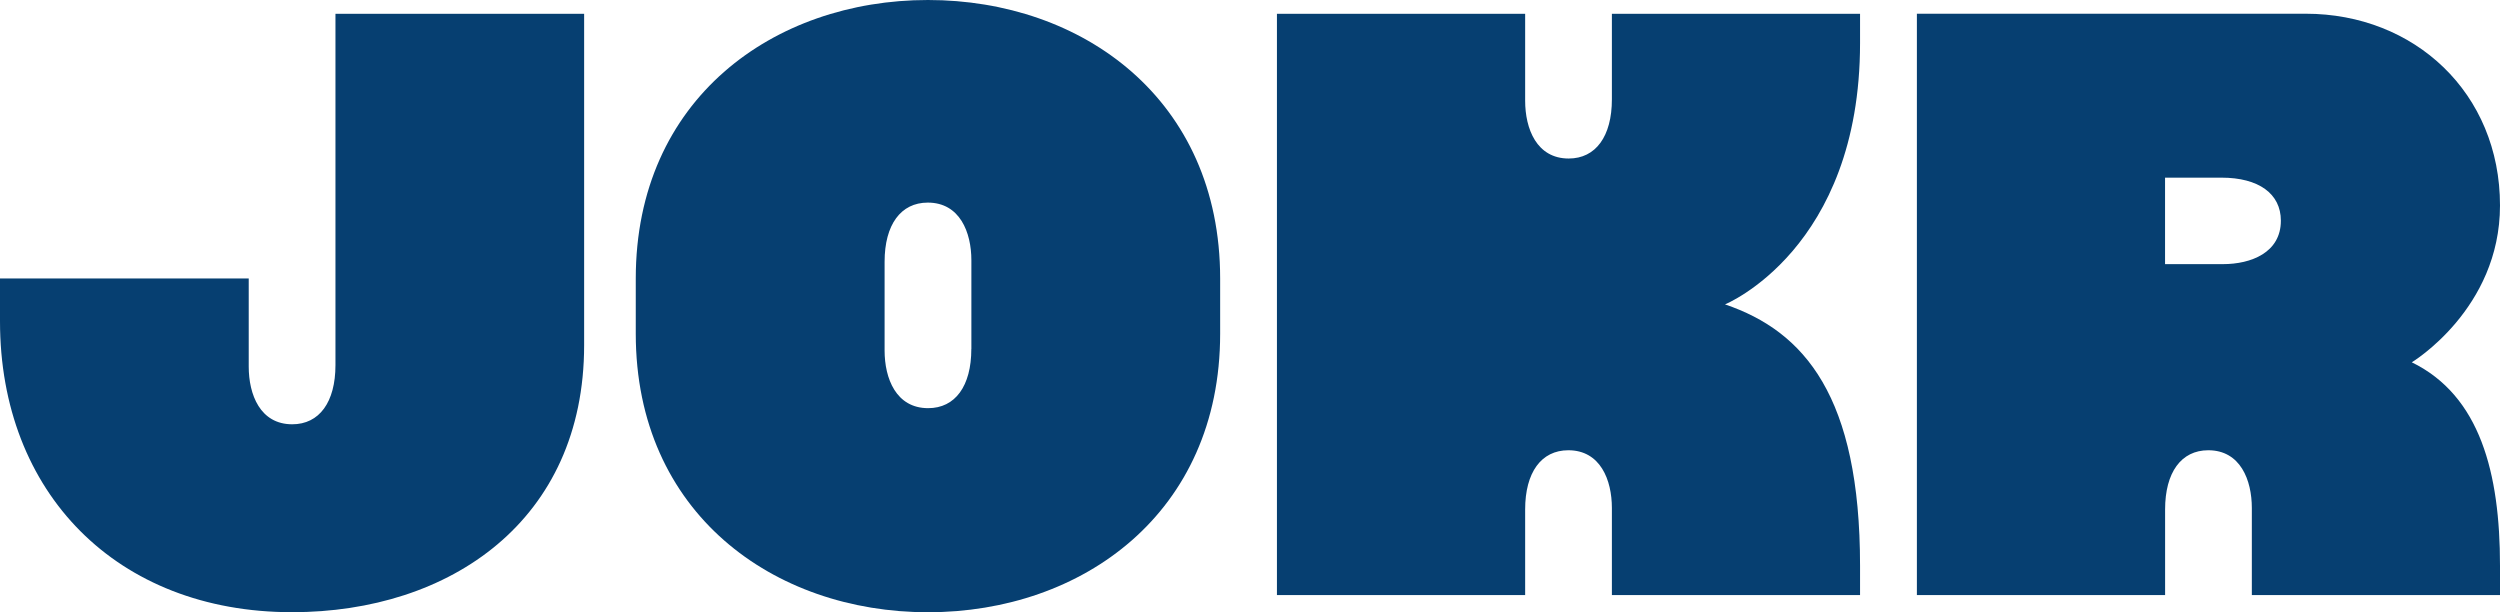
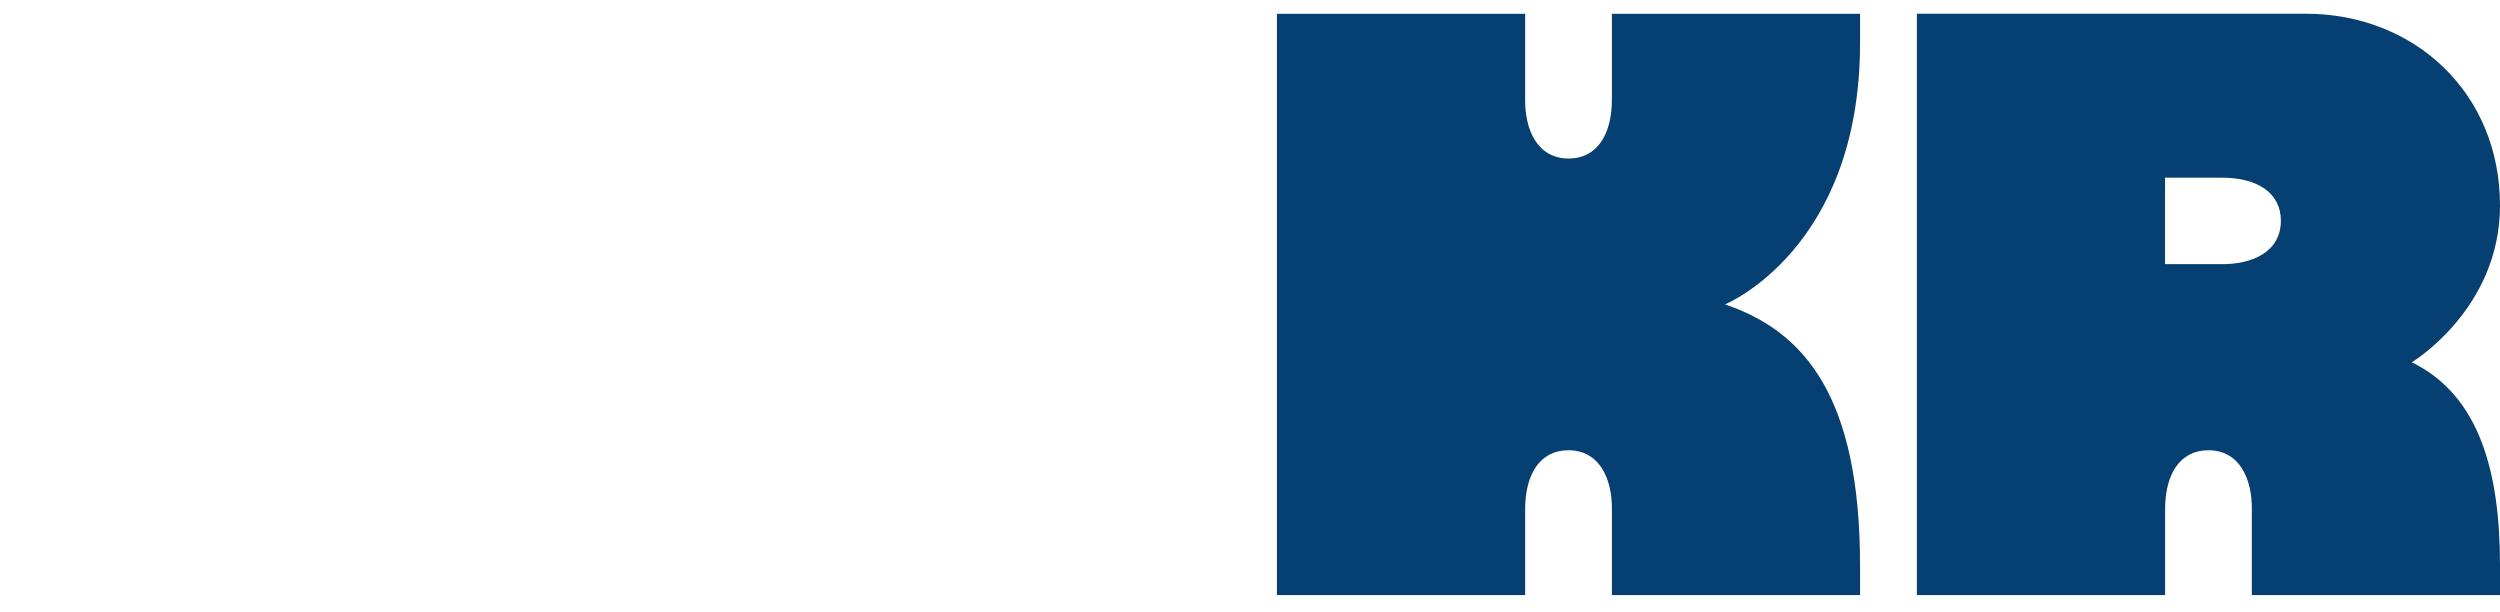
<svg xmlns="http://www.w3.org/2000/svg" width="49" height="12" viewBox="0 0 49 12" fill="none">
  <g clip-path="url(#clip0_6428_2998)">
    <path d="M47.271 7.101C47.271 7.101 49 6.061 49 4.027C49 1.823 47.325 0.269 45.192 0.269H37.571V11.663H42.436V9.985C42.436 9.259 42.752 8.825 43.282 8.825C43.912 8.825 44.136 9.41 44.136 9.957V11.663H49V11.087C49 9.273 48.611 7.755 47.271 7.101ZM43.57 5.177H42.435V3.482H43.541C44.27 3.482 44.705 3.797 44.705 4.325C44.705 4.953 44.118 5.177 43.57 5.177V5.177Z" fill="#063F71" />
-     <path d="M18.188 0C15.164 0 12.461 1.942 12.461 5.459V6.541C12.461 10.058 15.164 12 18.188 12C21.213 12 23.915 10.058 23.915 6.541V5.459C23.915 1.942 21.212 0 18.188 0ZM19.038 6.84C19.038 7.567 18.722 8 18.192 8C17.562 8 17.338 7.416 17.338 6.869V5.131C17.338 4.404 17.655 3.971 18.185 3.971C18.814 3.971 19.039 4.555 19.039 5.102V6.84H19.038Z" fill="#063F71" />
-     <path d="M6.575 7.156C6.575 7.883 6.258 8.316 5.728 8.316C5.098 8.316 4.875 7.732 4.875 7.185V5.458H0V6.296C0 9.658 2.288 11.999 5.724 11.999C8.824 11.999 11.449 10.2 11.449 6.765V0.27H6.575V7.156Z" fill="#063F71" />
    <path d="M36.457 0.27H31.593V1.947C31.593 2.673 31.276 3.107 30.747 3.107C30.117 3.107 29.893 2.522 29.893 1.975V0.27H25.028V11.663H29.893V9.985C29.893 9.259 30.209 8.825 30.739 8.825C31.369 8.825 31.593 9.41 31.593 9.957V11.663H36.457V11.088C36.457 7.776 35.373 6.496 33.81 5.966C33.81 5.966 36.457 4.888 36.457 0.845V0.27Z" fill="#063F71" />
  </g>
  <defs>
    <clipPath id="clip0_6428_2998">
      <rect width="49" height="12" fill="white" />
    </clipPath>
  </defs>
</svg>